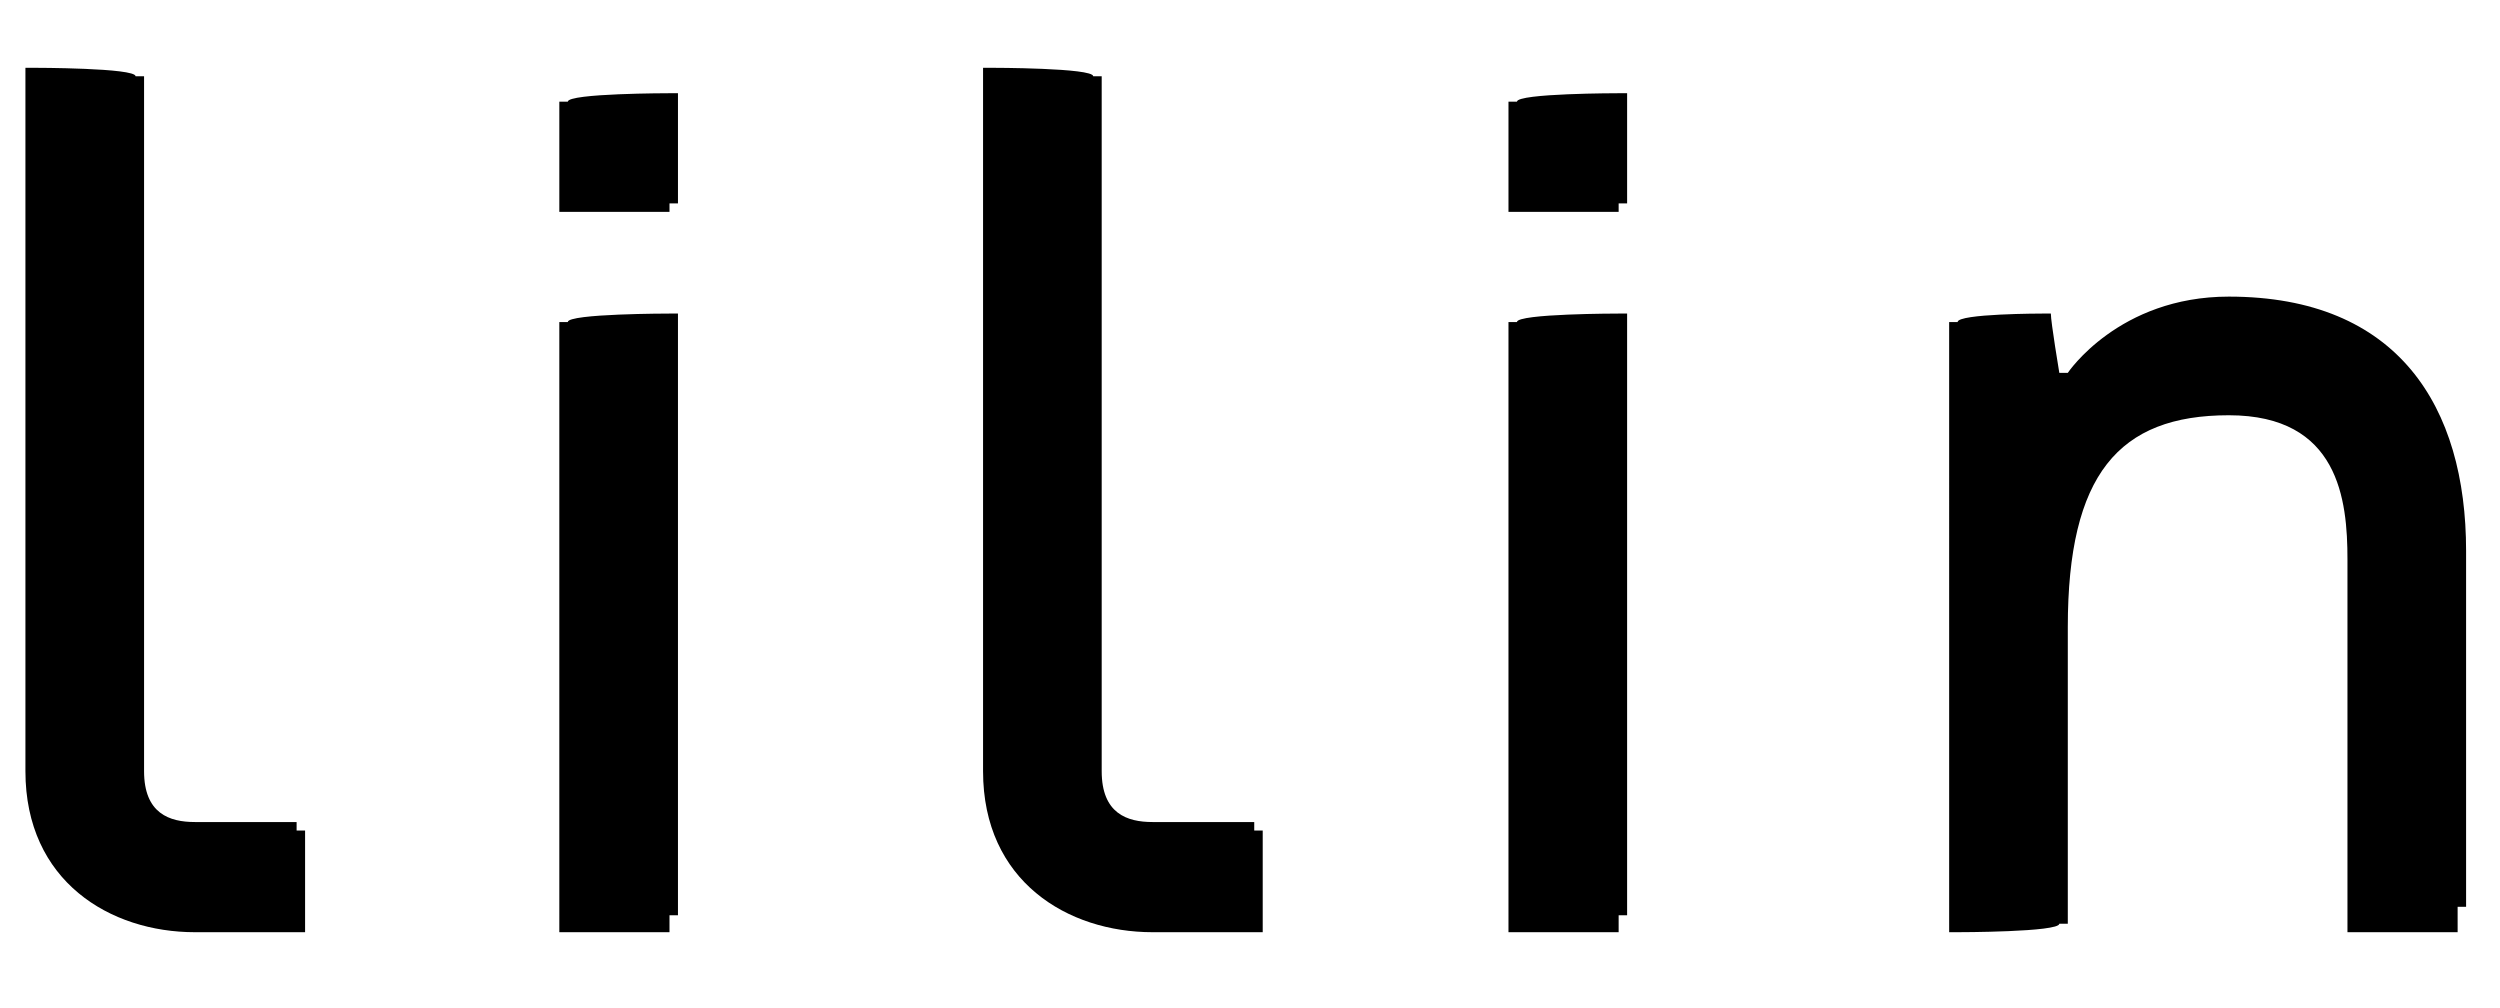
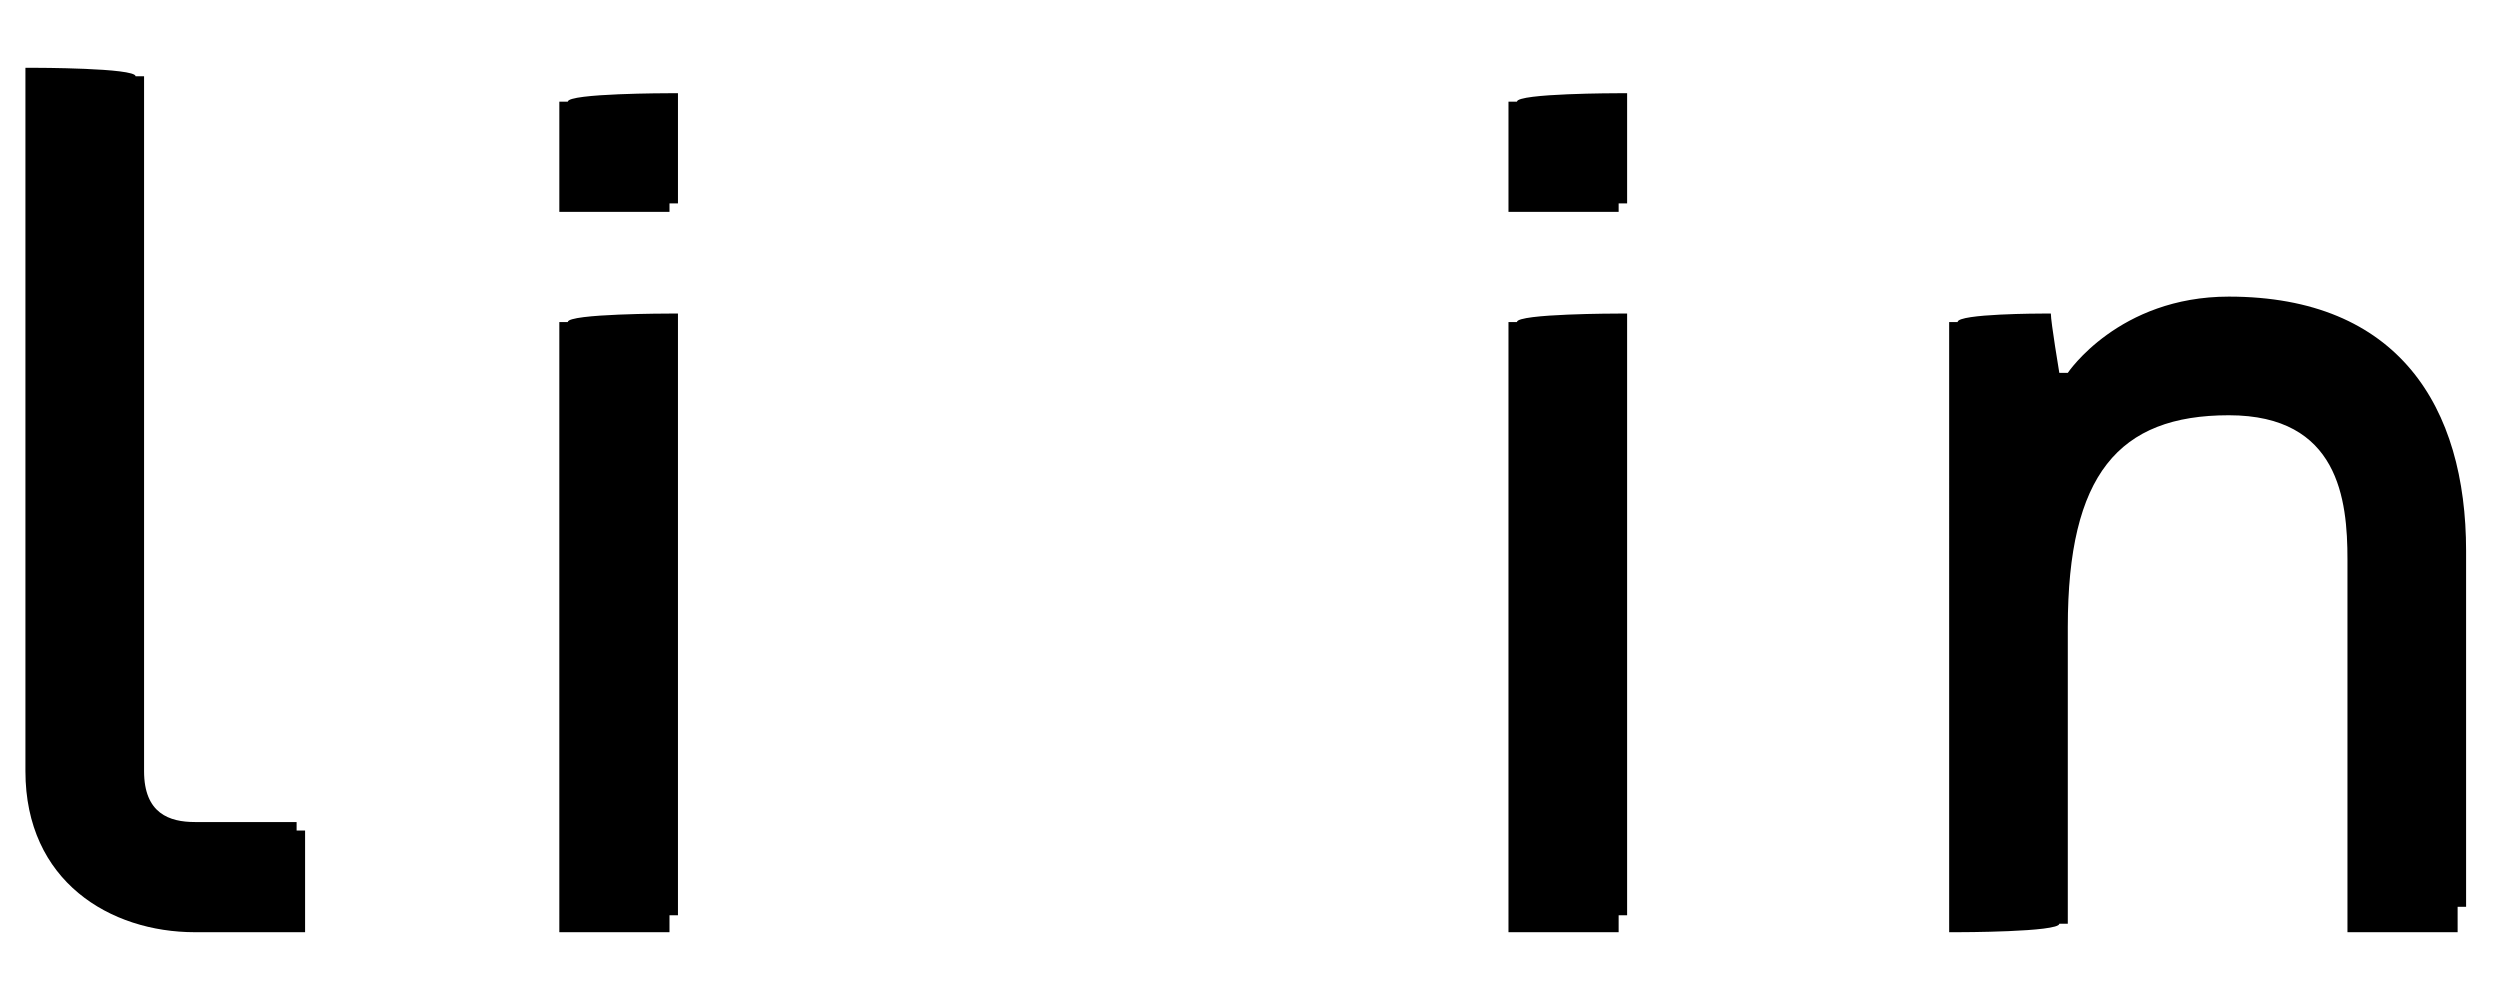
<svg xmlns="http://www.w3.org/2000/svg" version="1.1" viewBox="0 0 29.5 11.9">
  <g>
    <g id="Ebene_1">
      <g>
        <path d="M7.9,2.5h-1.3v-1.3h.1c0-.1,1.2-.1,1.2-.1h.1v1.3h-.1ZM7.9,11h-1.3V3.8h.1c0-.1,1.2-.1,1.2-.1h.1v7.1h-.1Z" />
        <path d="M19.1,2.5h-1.3v-1.3h.1c0-.1,1.2-.1,1.2-.1h.1v1.3h-.1ZM19.1,11h-1.3V3.8h.1c0-.1,1.2-.1,1.2-.1h.1v7.1h-.1Z" />
        <path d="M29,11h-1.3v-4.4c0-.7-.1-1.7-1.4-1.7s-1.9.7-1.9,2.5v3.5h-.1c0,.1-1.2.1-1.2.1h-.1V3.8h.1c0-.1,1-.1,1-.1h.1c0,.1.1.7.1.7h.1s.6-.9,1.9-.9c2,0,2.8,1.3,2.8,3v4.2h-.1Z" />
        <path d="M3.5,9.7h-1.2c-.3,0-.6-.1-.6-.6V.9h-.1c0-.1-1.2-.1-1.2-.1h-.1v8.3h0c0,1.3,1,1.9,2,1.9h1.3v-1.2h-.1Z" />
-         <path d="M14.8,9.7h-1.2c-.3,0-.6-.1-.6-.6V.9h-.1c0-.1-1.2-.1-1.2-.1h-.1v8.3h0c0,1.3,1,1.9,2,1.9h1.3v-1.2h-.1Z" />
      </g>
    </g>
  </g>
</svg>